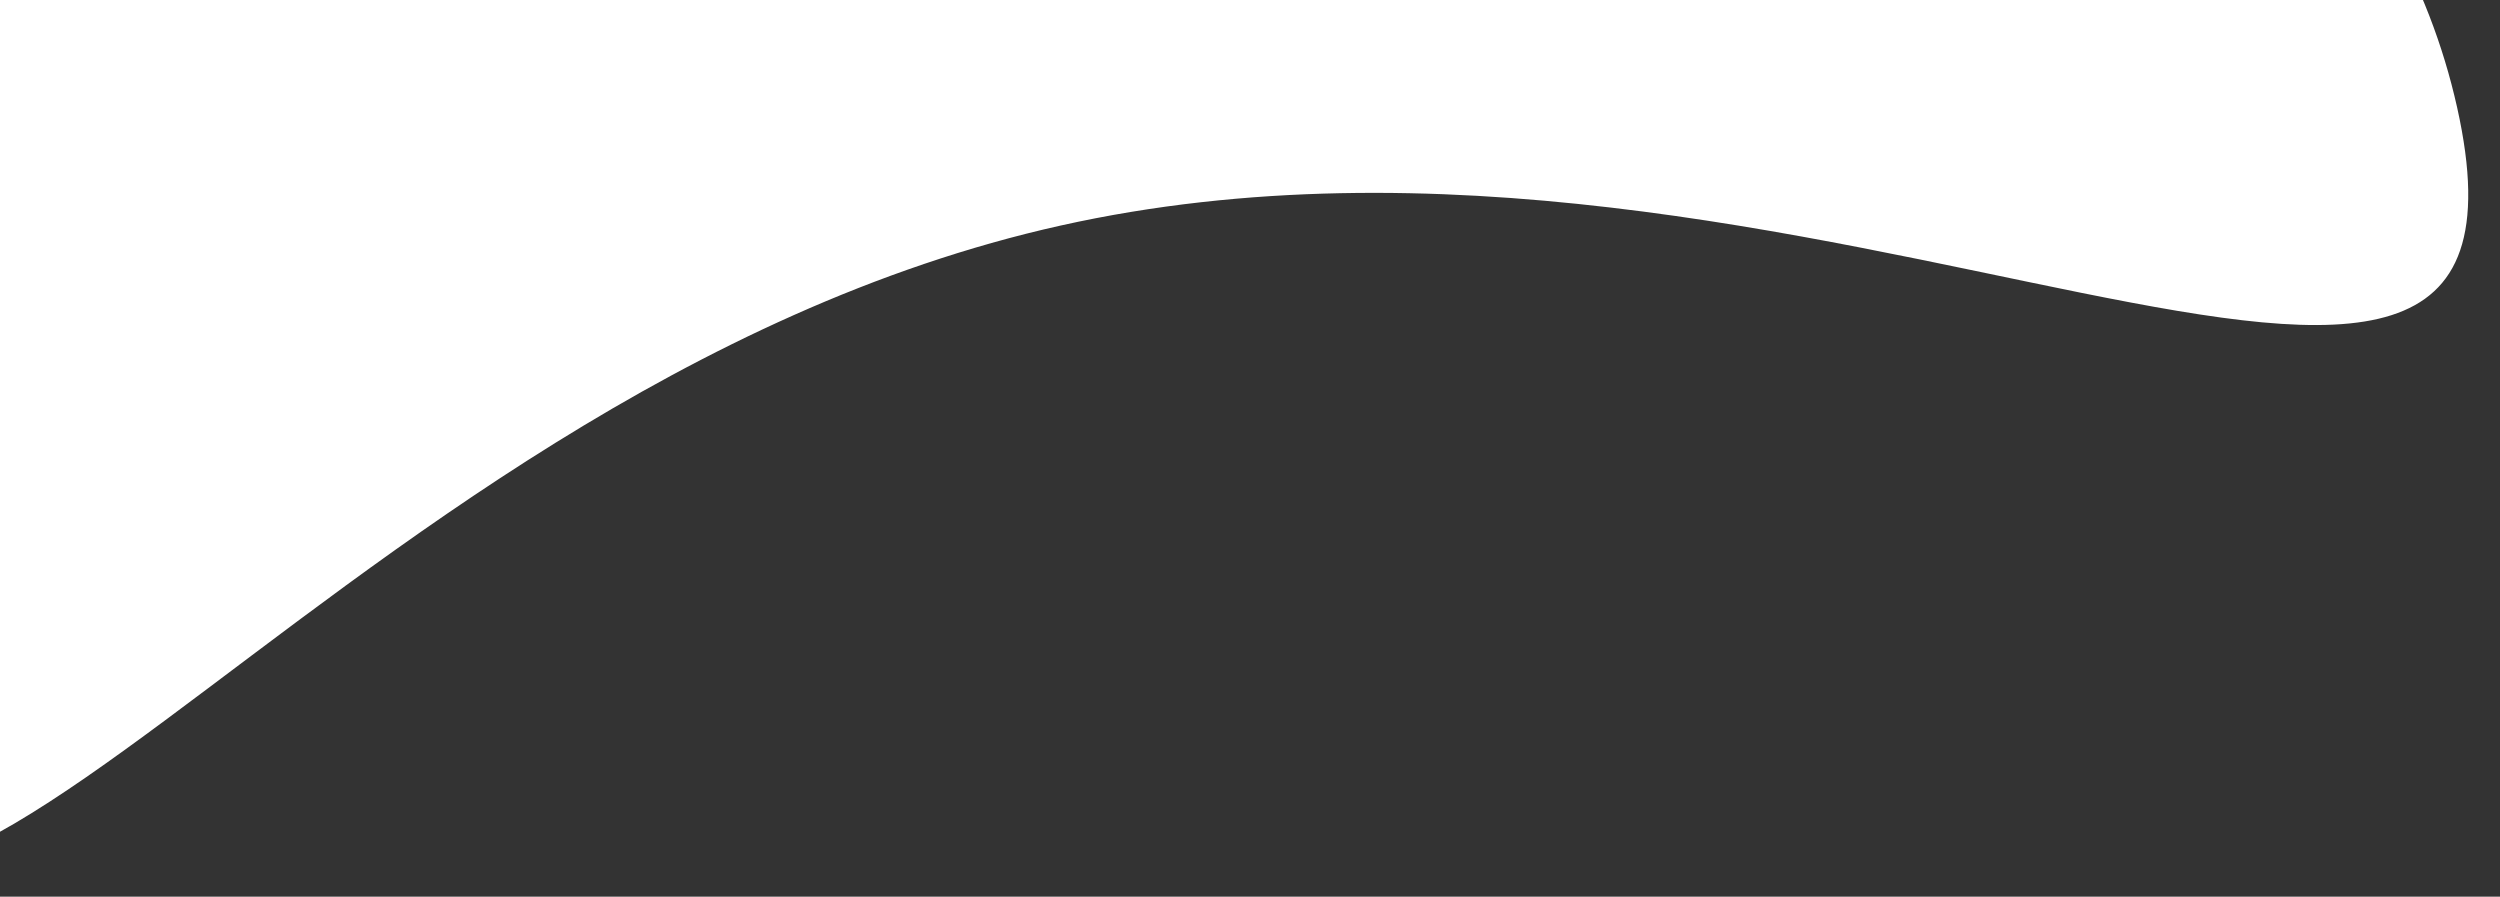
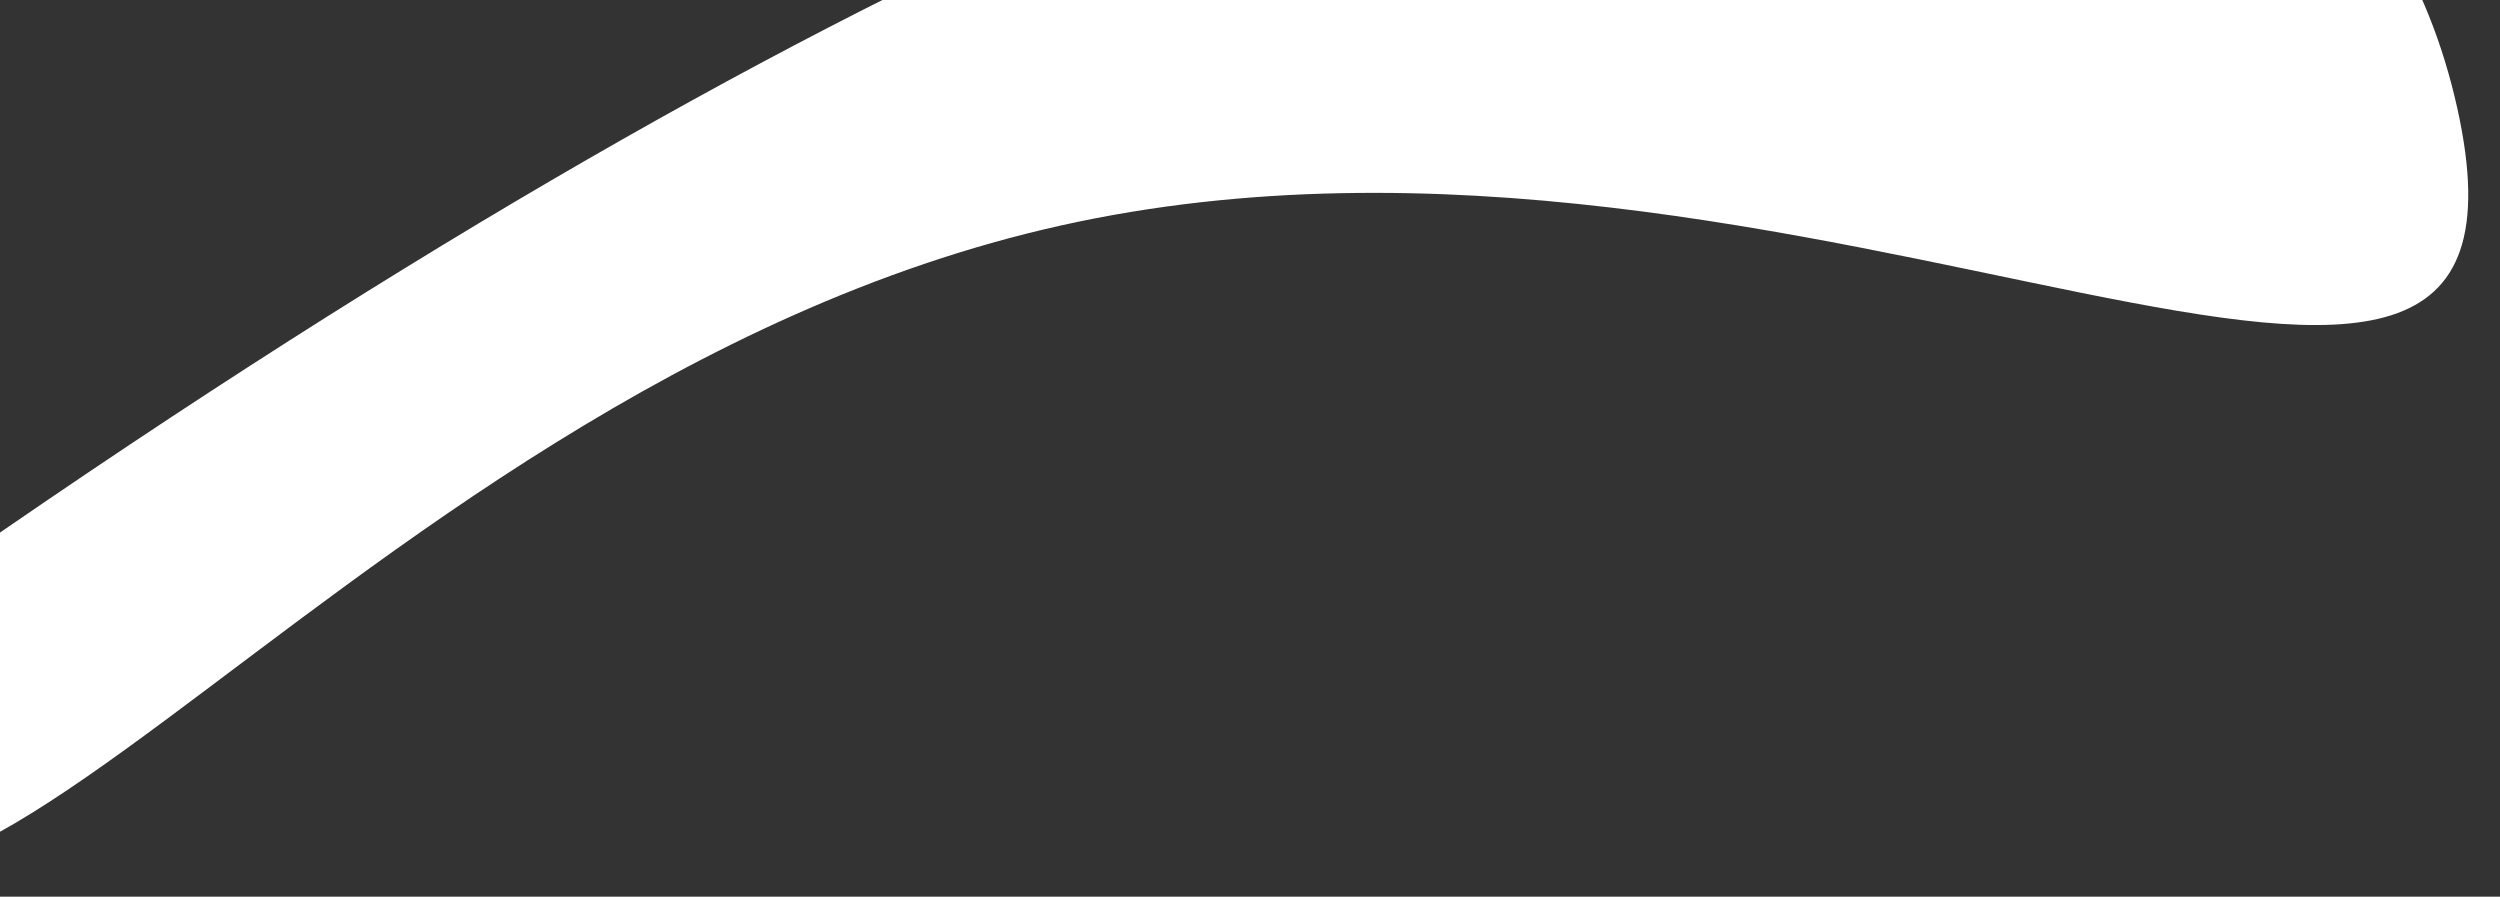
<svg xmlns="http://www.w3.org/2000/svg" width="1171" height="420" viewBox="0 0 1171 420" fill="none">
  <rect x="0" y="0" width="1171" height="420" fill="#333333" stroke="none" />
-   <path d="M1150.93 50.39C1203.56 286.431 847.465 27.453 496.868 105.631C146.271 183.81 -66.064 569.541 -118.698 333.499C-171.332 97.458 70.215 -157.267 420.812 -235.445C771.409 -313.624 1098.29 -185.651 1150.93 50.39Z" fill="white" />
+   <path d="M1150.93 50.39C1203.56 286.431 847.465 27.453 496.868 105.631C146.271 183.81 -66.064 569.541 -118.698 333.499C771.409 -313.624 1098.29 -185.651 1150.93 50.39Z" fill="white" />
</svg>